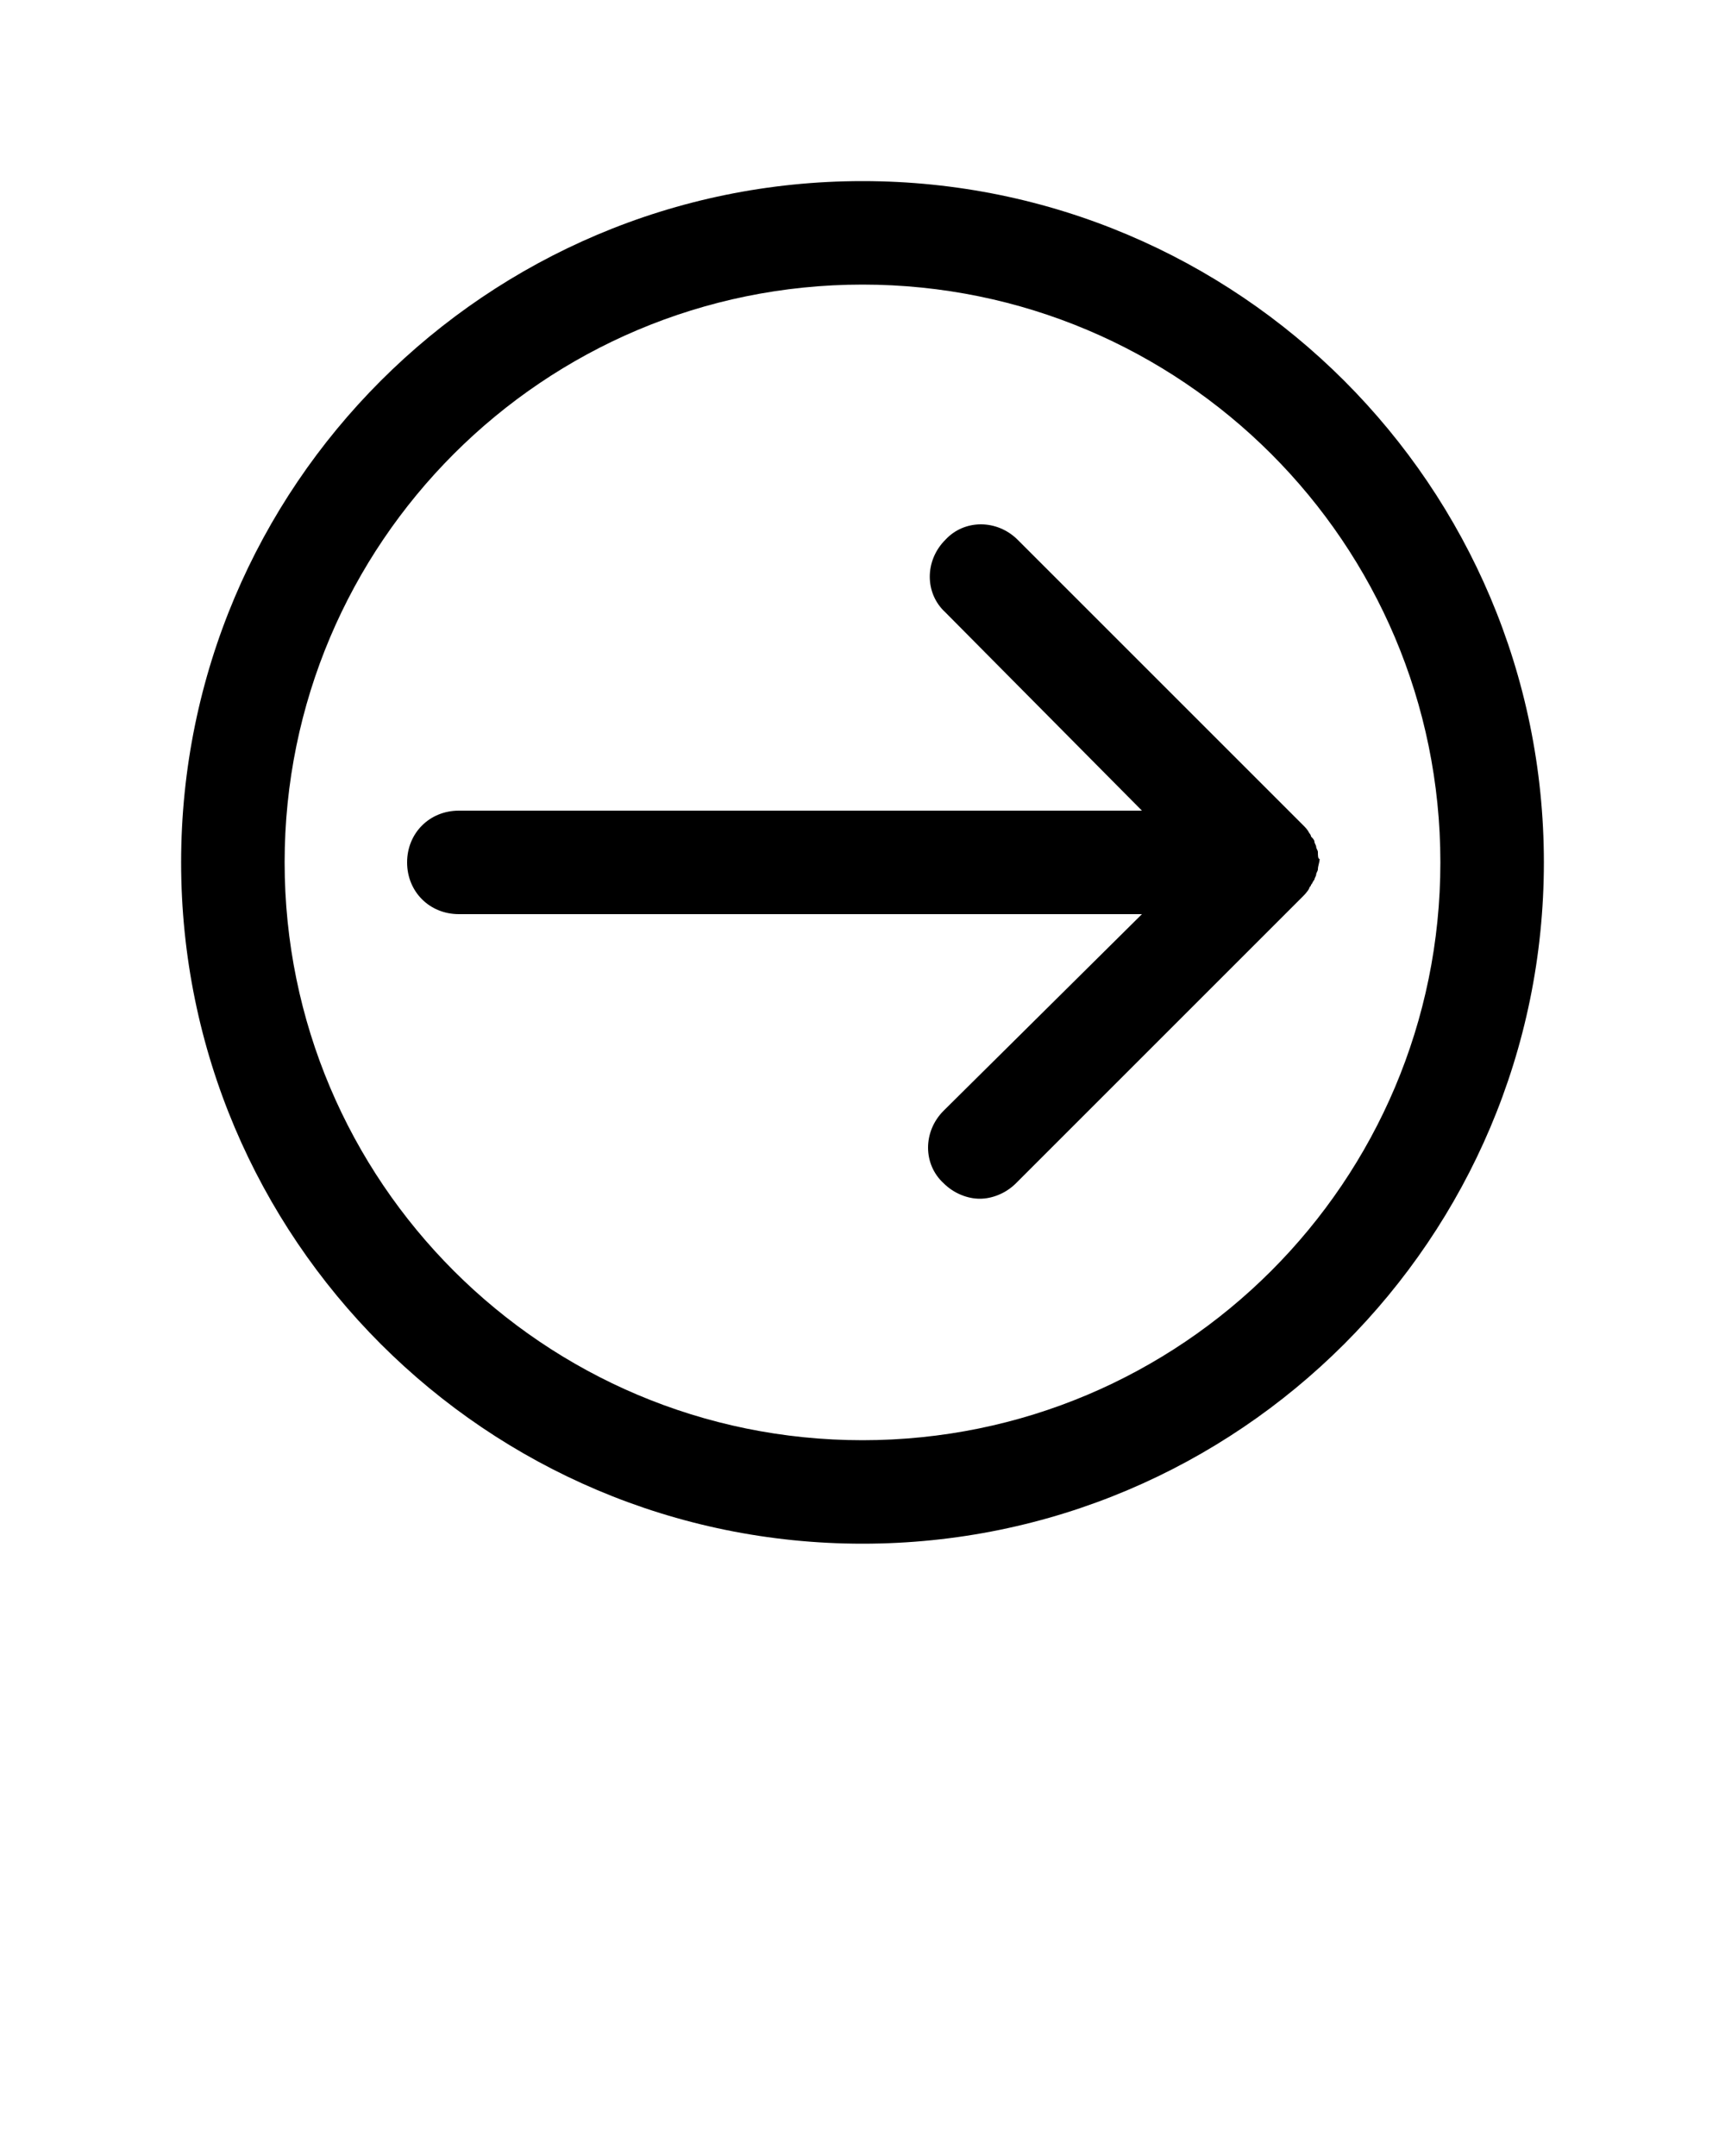
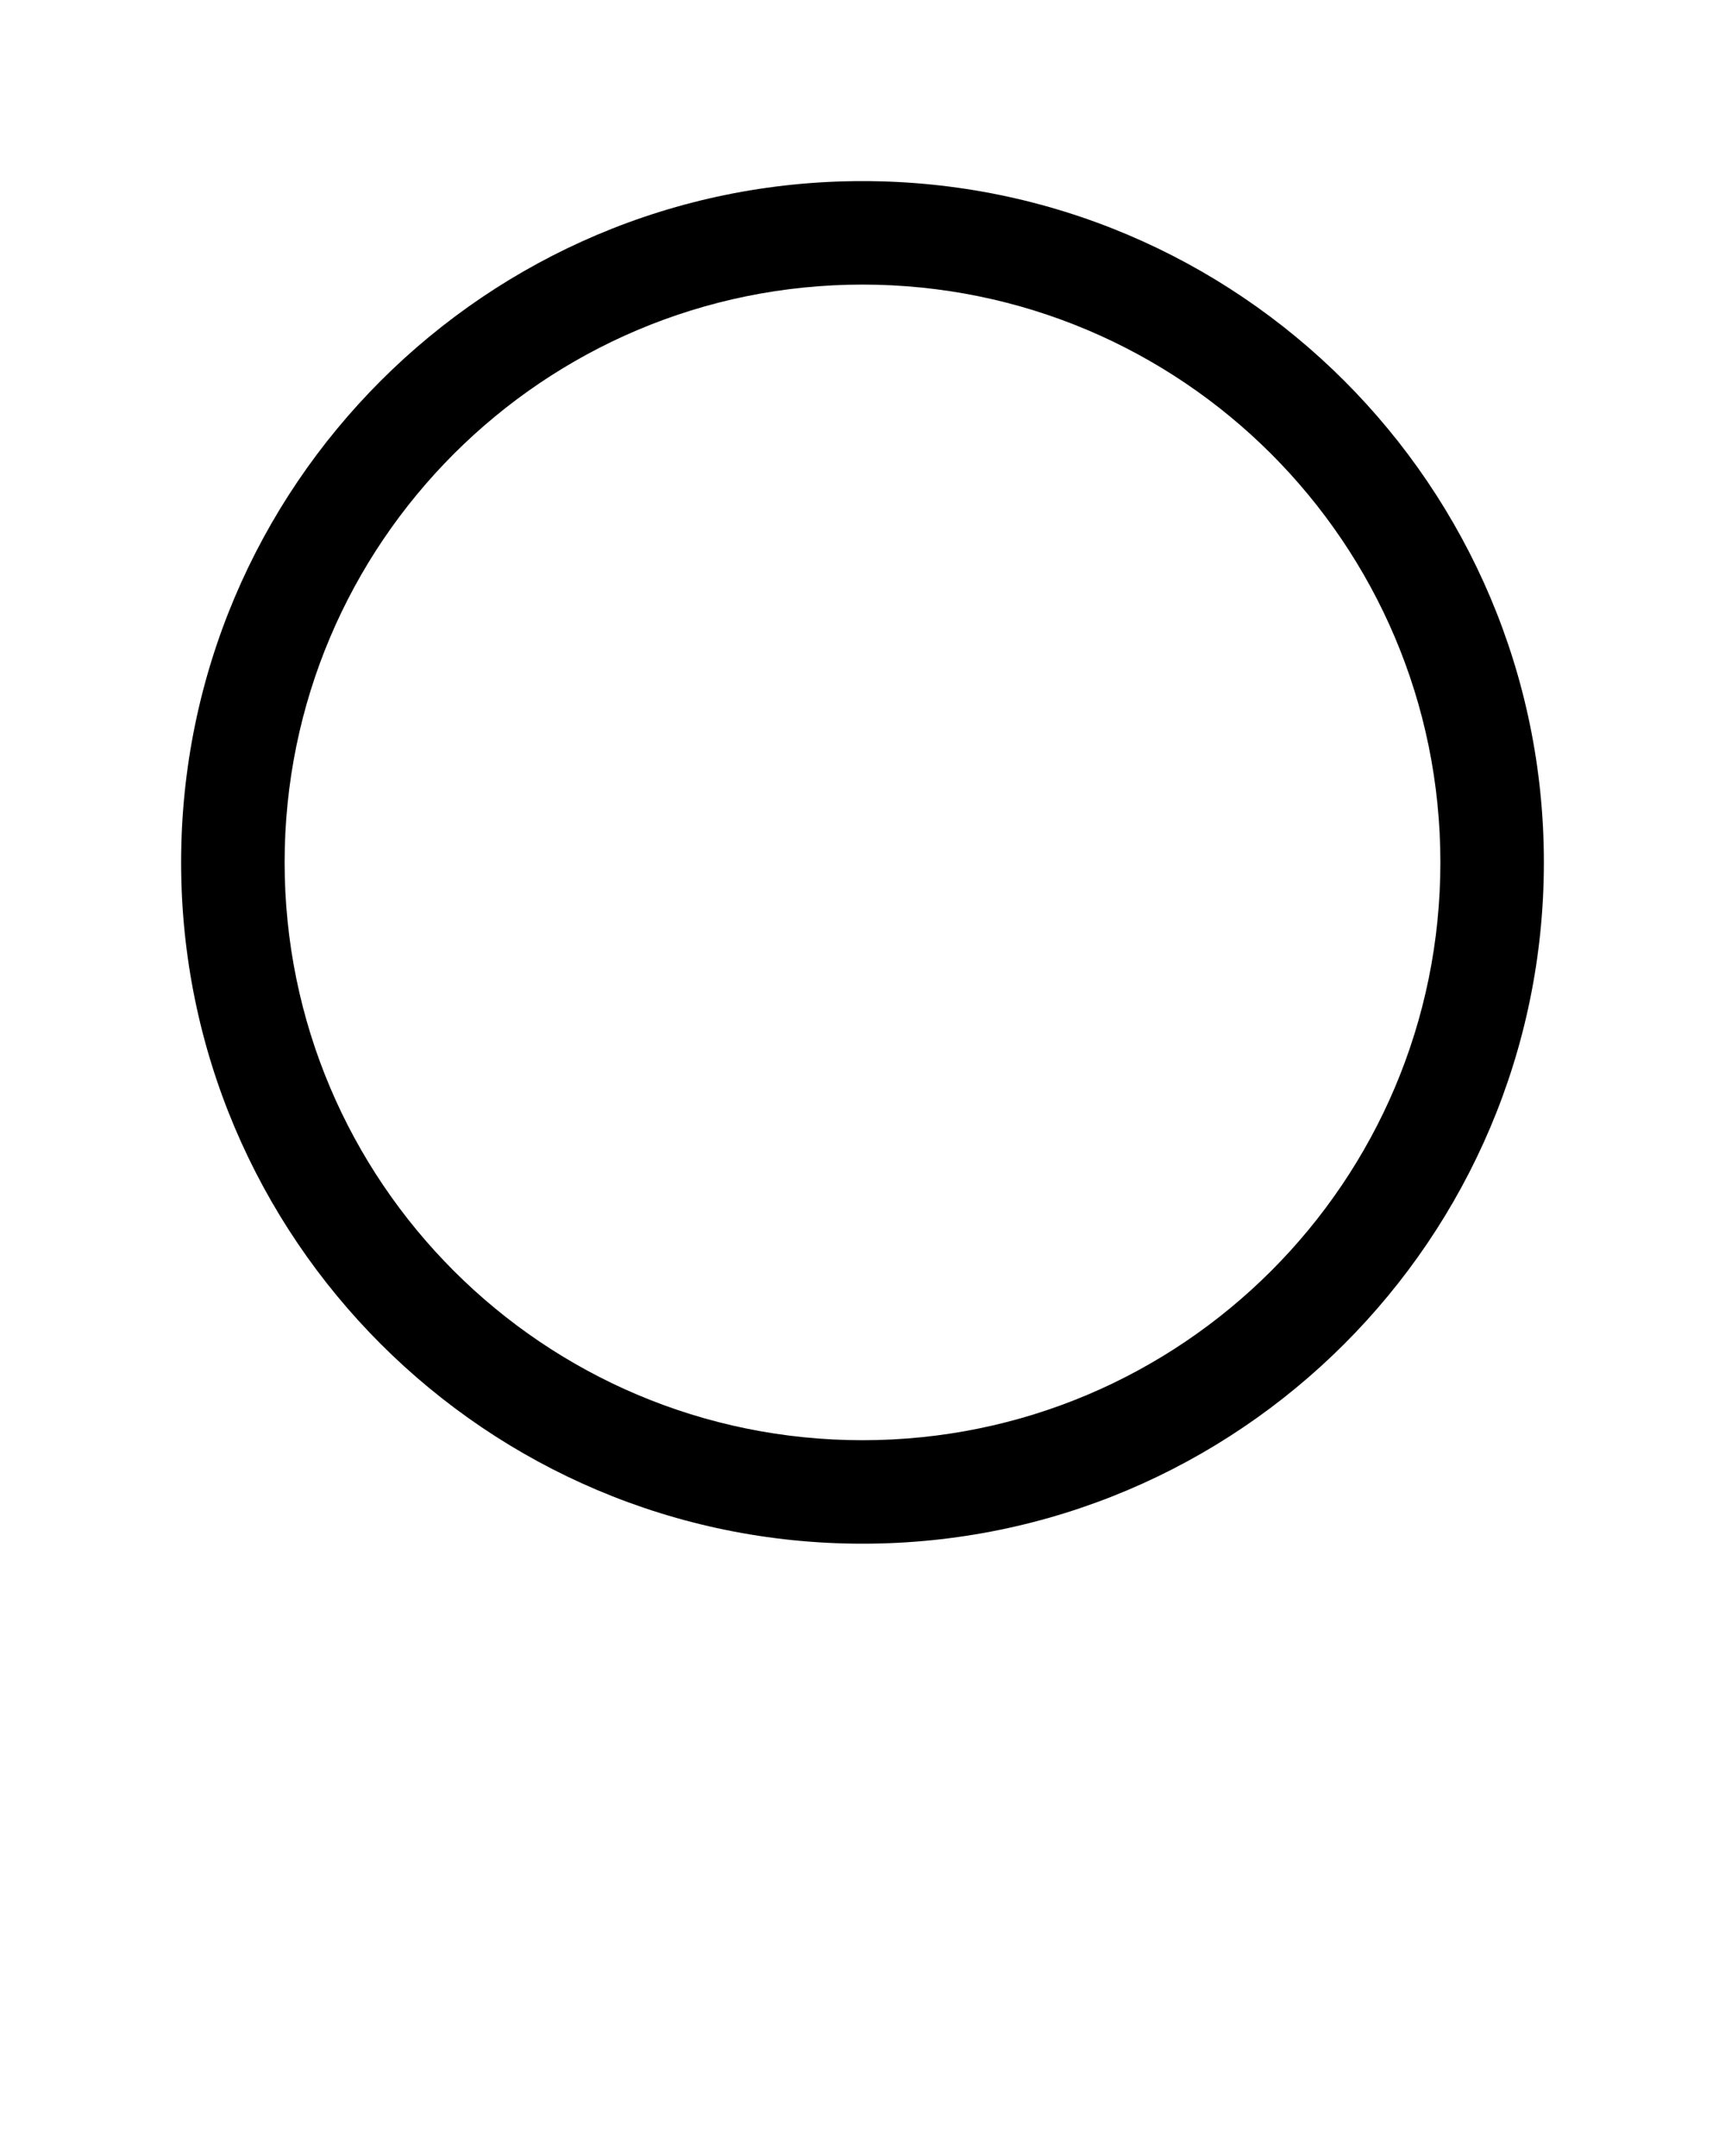
<svg xmlns="http://www.w3.org/2000/svg" version="1.1" x="0px" y="0px" viewBox="0 0 100 125" style="enable-background:new 0 0 100 100;" xml:space="preserve">
  <g>
-     <path d="M76.4,49.4c0-0.1-0.1-0.2-0.1-0.3c0-0.1-0.1-0.2-0.1-0.3c0-0.1-0.1-0.2-0.2-0.3c0-0.1-0.1-0.2-0.1-0.2   c-0.1-0.2-0.2-0.3-0.4-0.5L59,31.3c-1.2-1.2-3.1-1.2-4.2,0c-1.2,1.2-1.2,3.1,0,4.2L66.2,47H26.6c-1.7,0-3,1.3-3,3s1.3,3,3,3h39.6   L54.7,64.4c-1.2,1.2-1.2,3.1,0,4.2c0.6,0.6,1.4,0.9,2.1,0.9s1.5-0.3,2.1-0.9l16.6-16.6c0.1-0.1,0.3-0.3,0.4-0.5   c0-0.1,0.1-0.1,0.1-0.2c0.1-0.1,0.1-0.2,0.2-0.3c0,0,0,0,0,0c0-0.1,0.1-0.2,0.1-0.3c0-0.1,0.1-0.2,0.1-0.3c0-0.2,0.1-0.4,0.1-0.6   C76.4,49.8,76.4,49.6,76.4,49.4z" />
    <path d="M50,10.5c-21.8,0-39.5,17.7-39.5,39.5S28.2,89.5,50,89.5S89.5,71.8,89.5,50S71.8,10.5,50,10.5z M50,83.5   c-18.5,0-33.5-15-33.5-33.5s15-33.5,33.5-33.5s33.5,15,33.5,33.5S68.5,83.5,50,83.5z" />
  </g>
</svg>